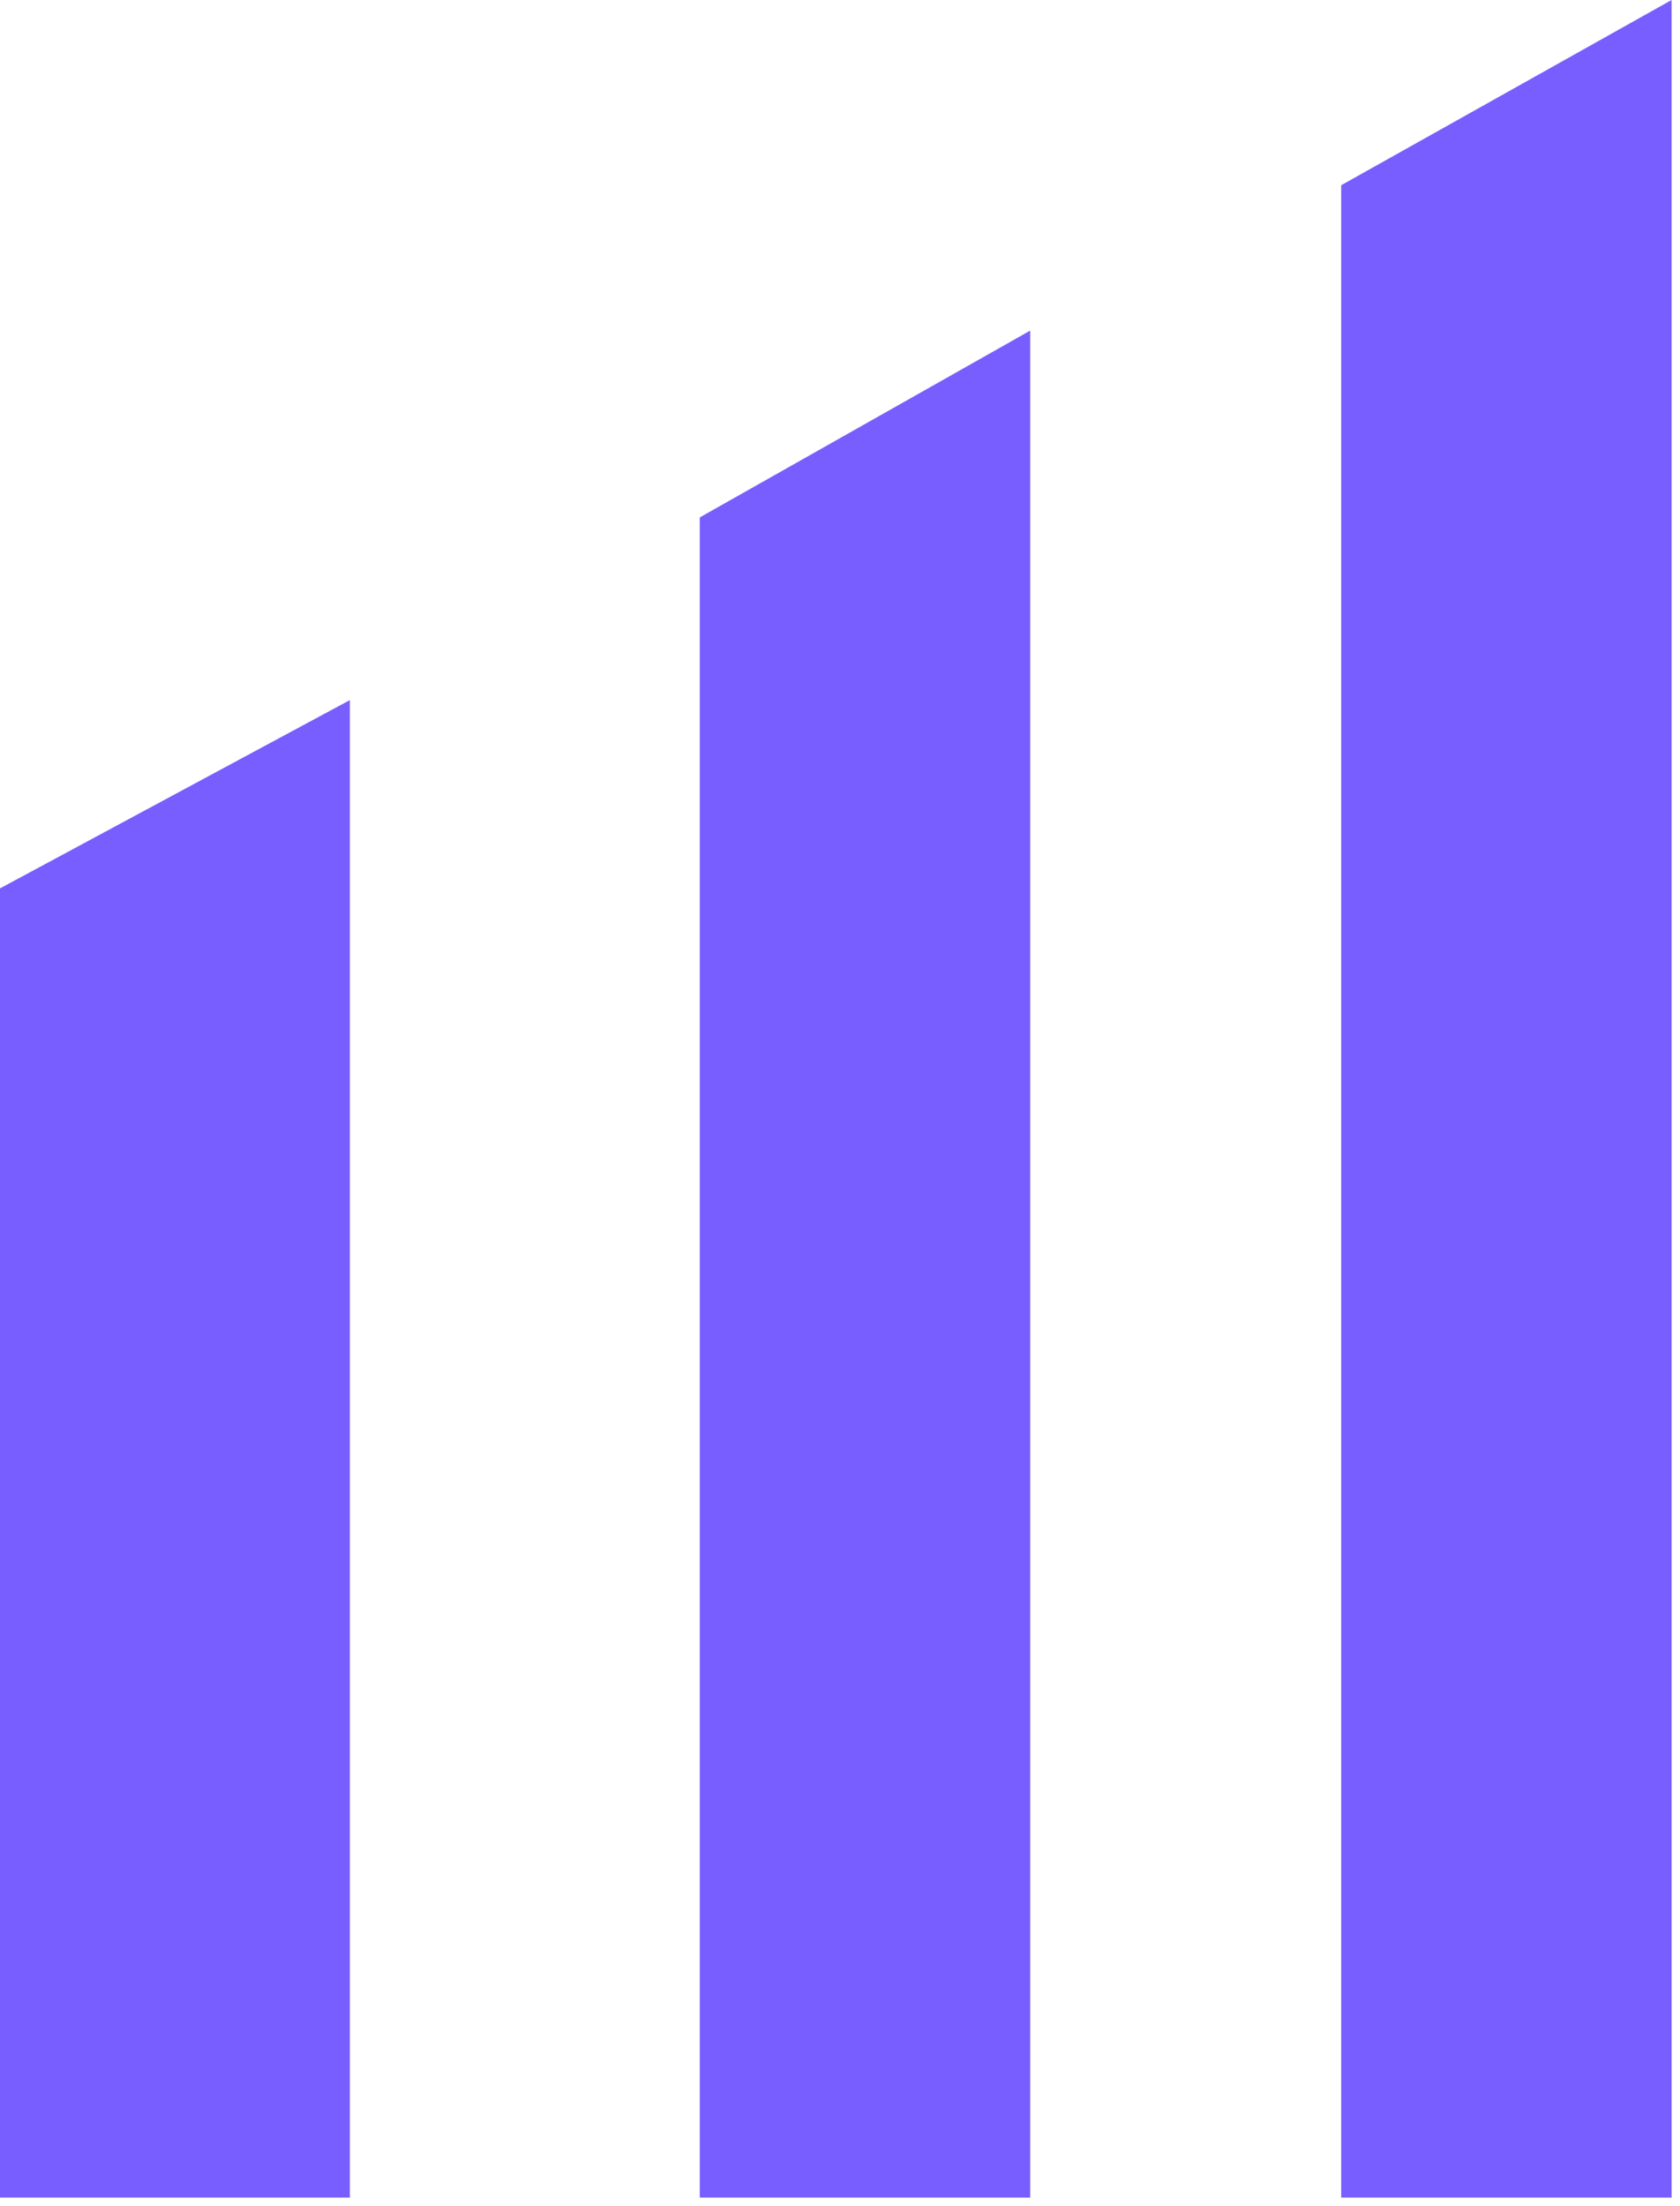
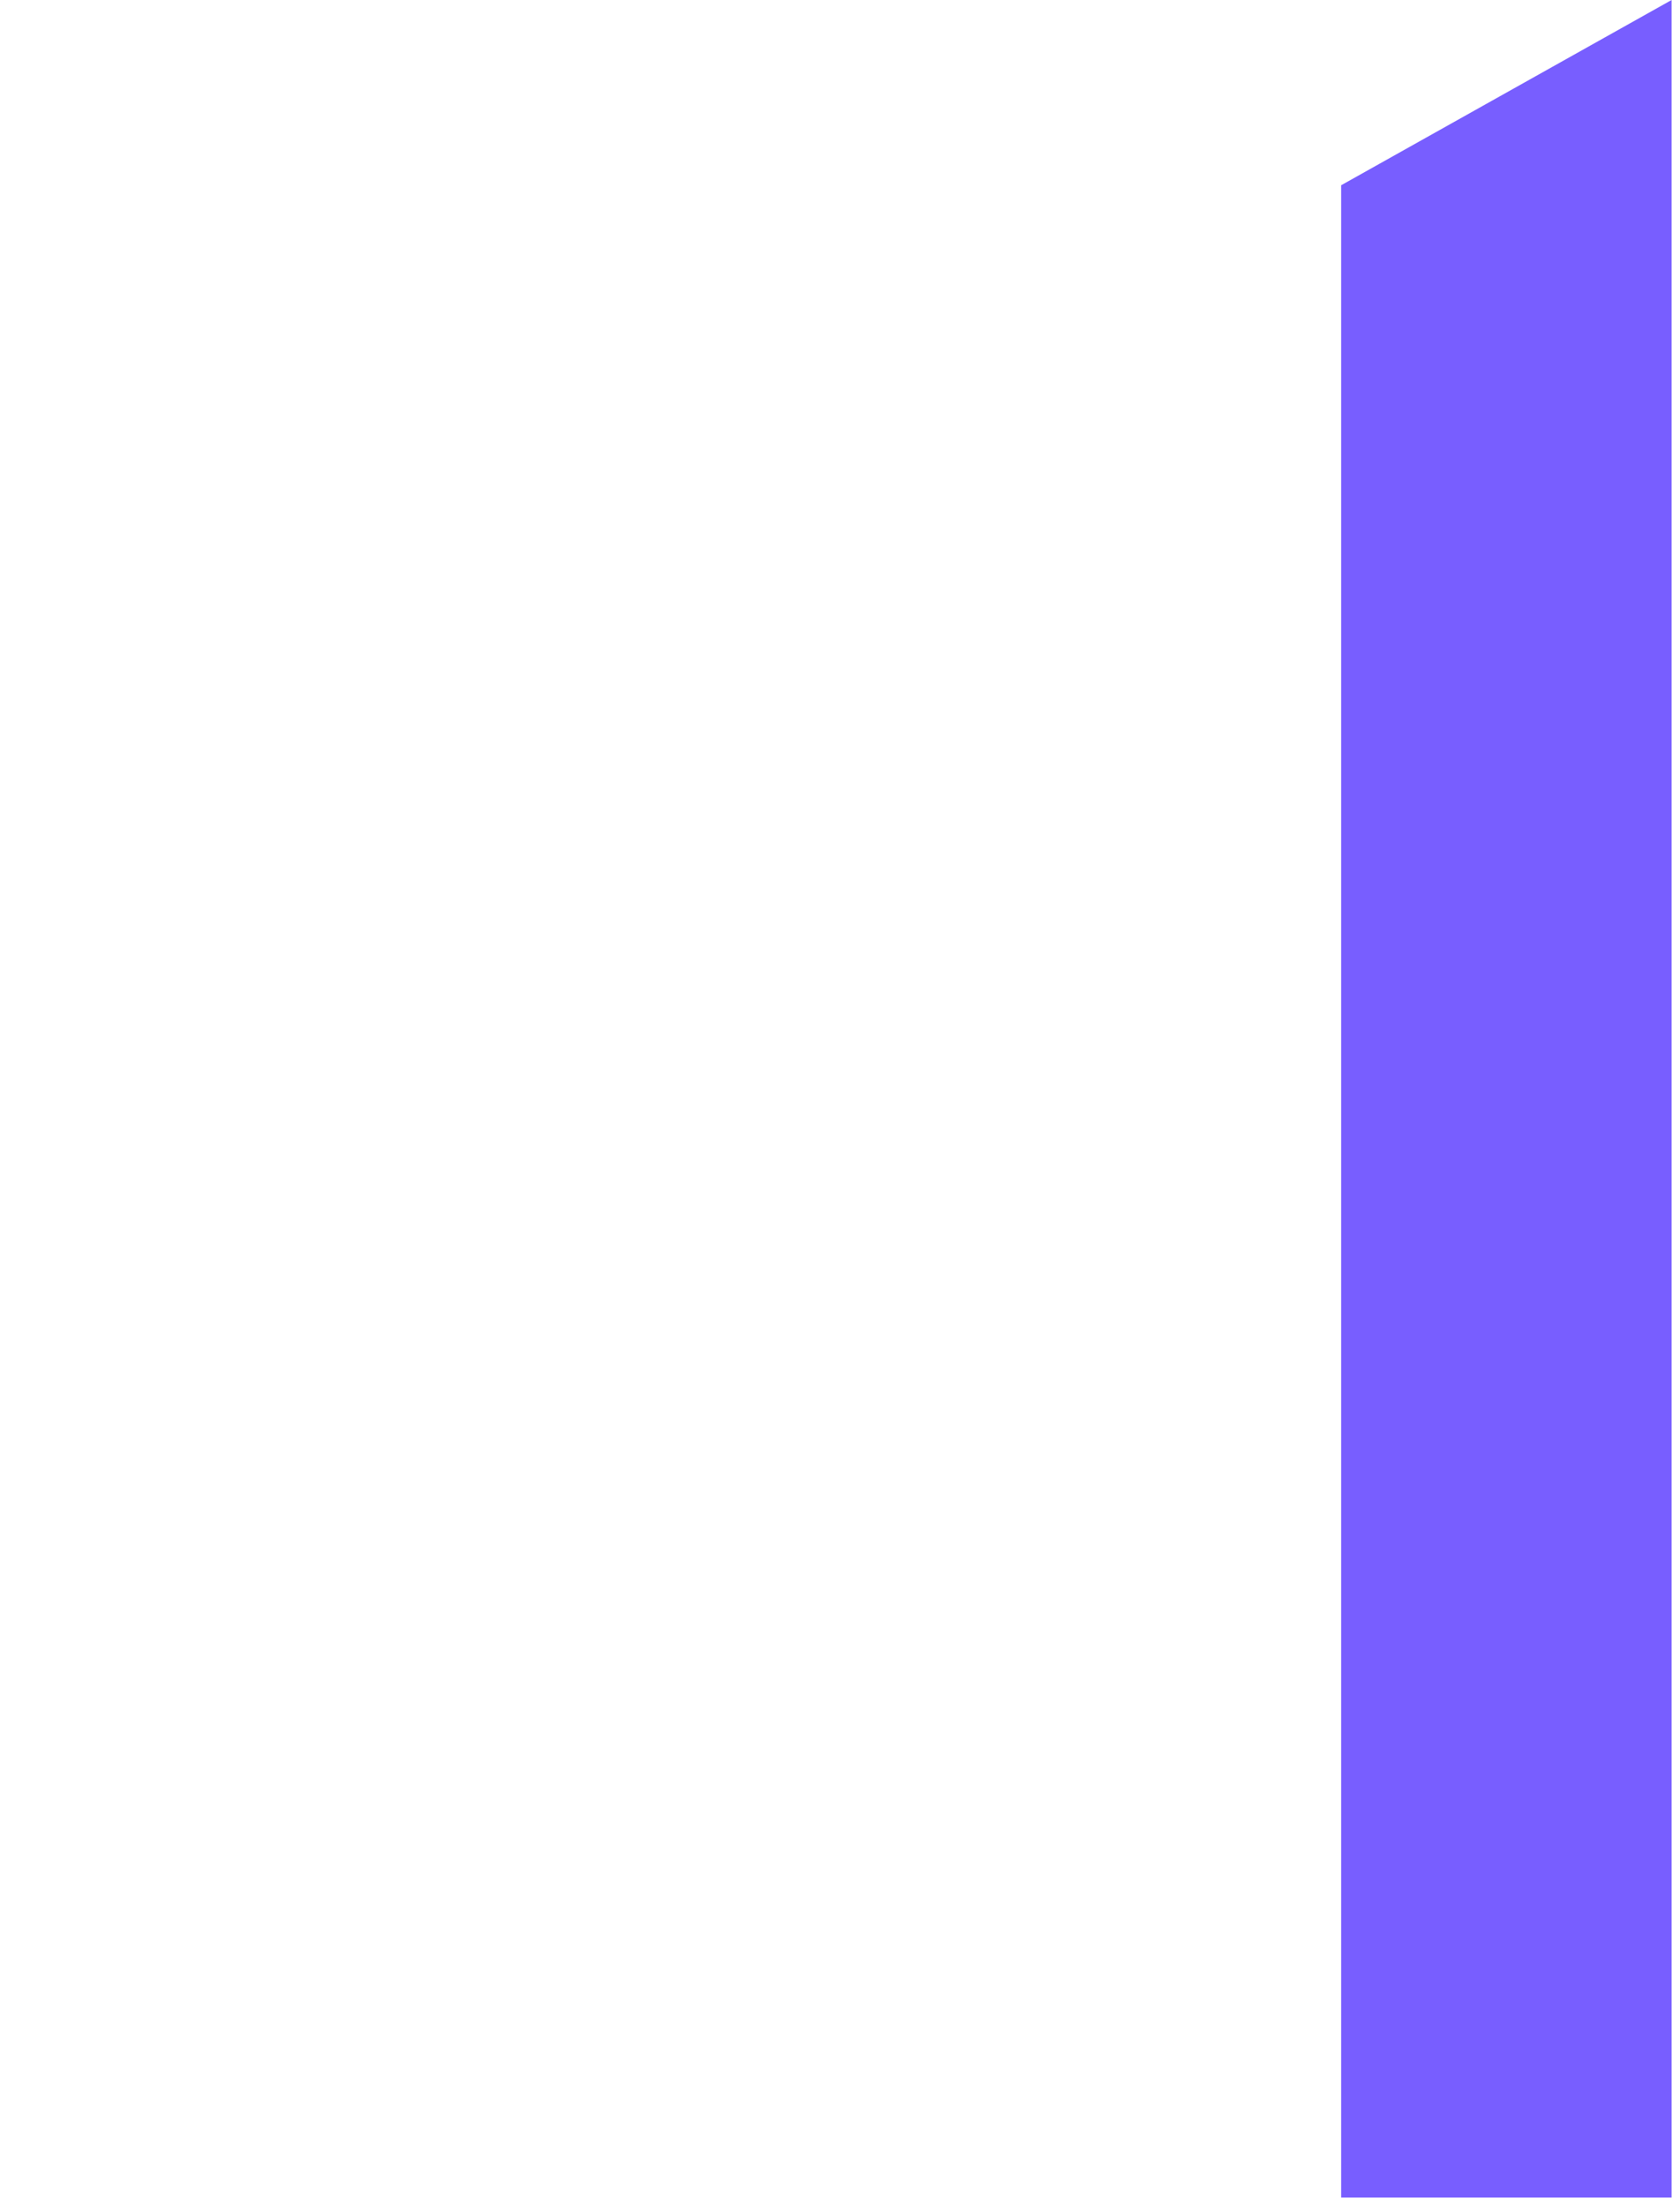
<svg xmlns="http://www.w3.org/2000/svg" width="48" height="63" viewBox="0 0 48 63" fill="none">
-   <path d="M0 62.754H9.996V19.992L0 25.369V62.754Z" fill="#785EFF" />
-   <path d="M19.993 62.755H29.434V9.441L19.993 14.776V62.755Z" fill="#785EFF" />
  <path d="M38.319 5.29V62.755H47.76V0L38.319 5.29Z" fill="#785EFF" />
</svg>